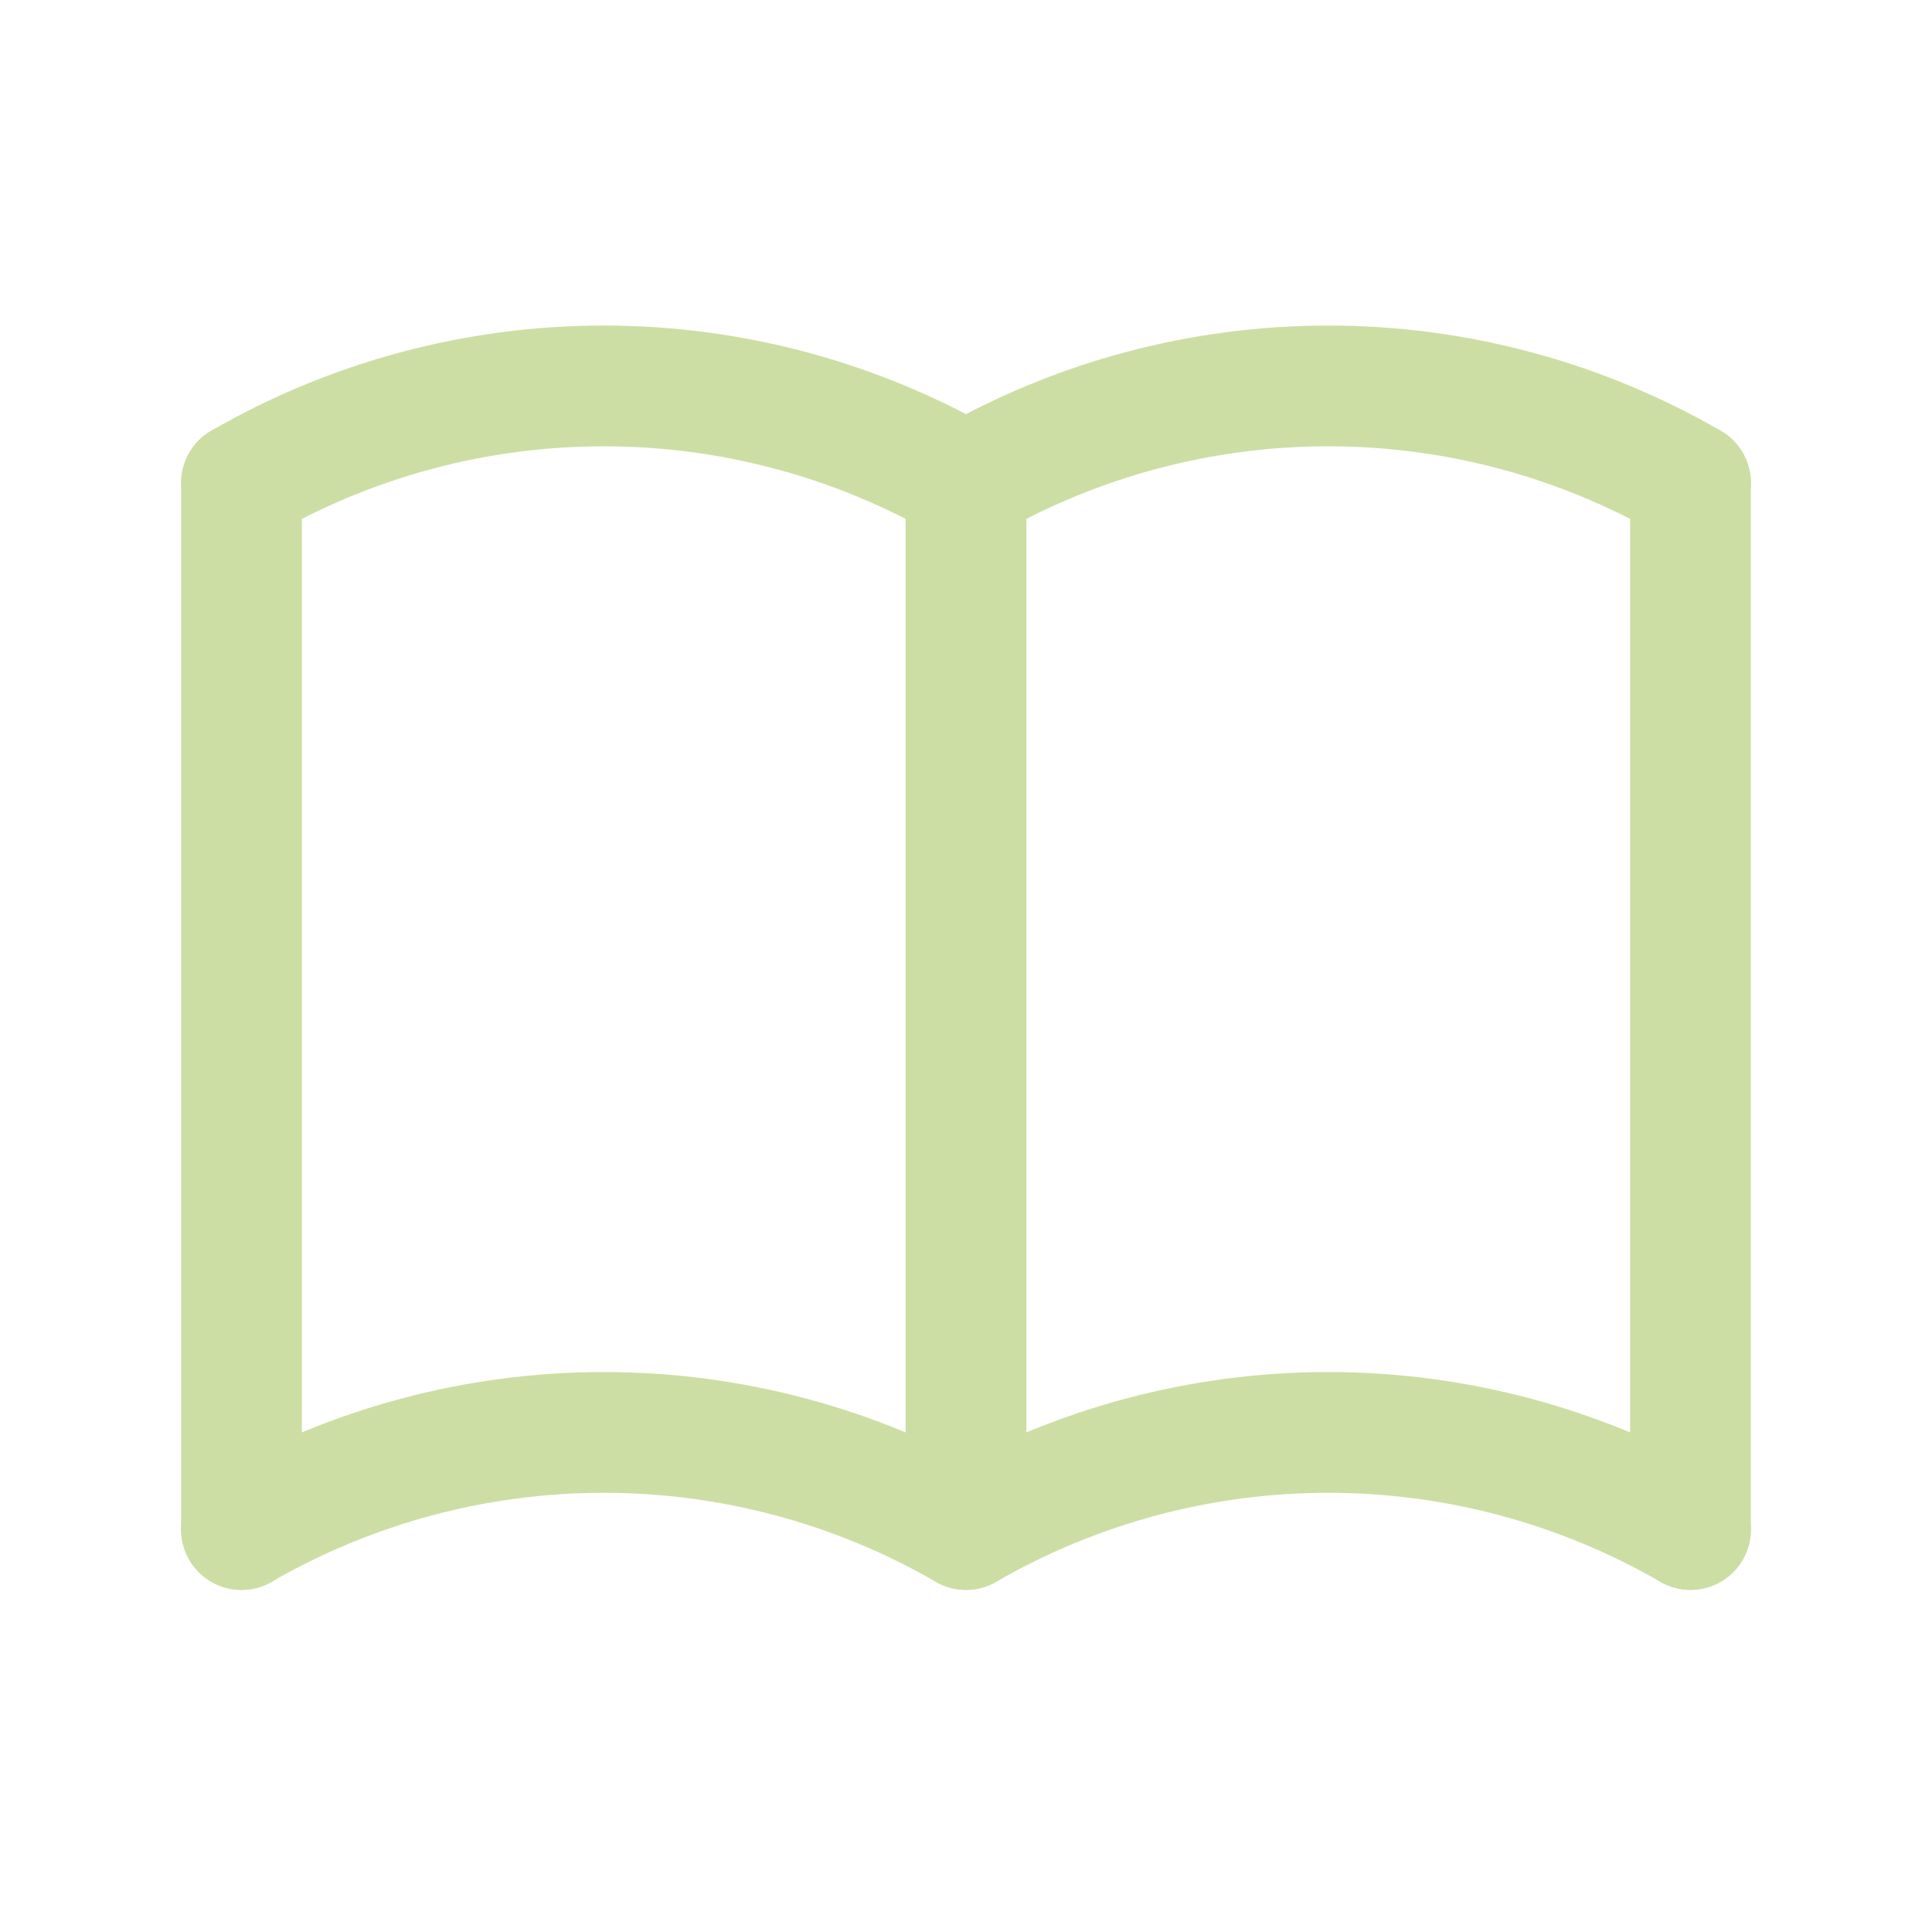
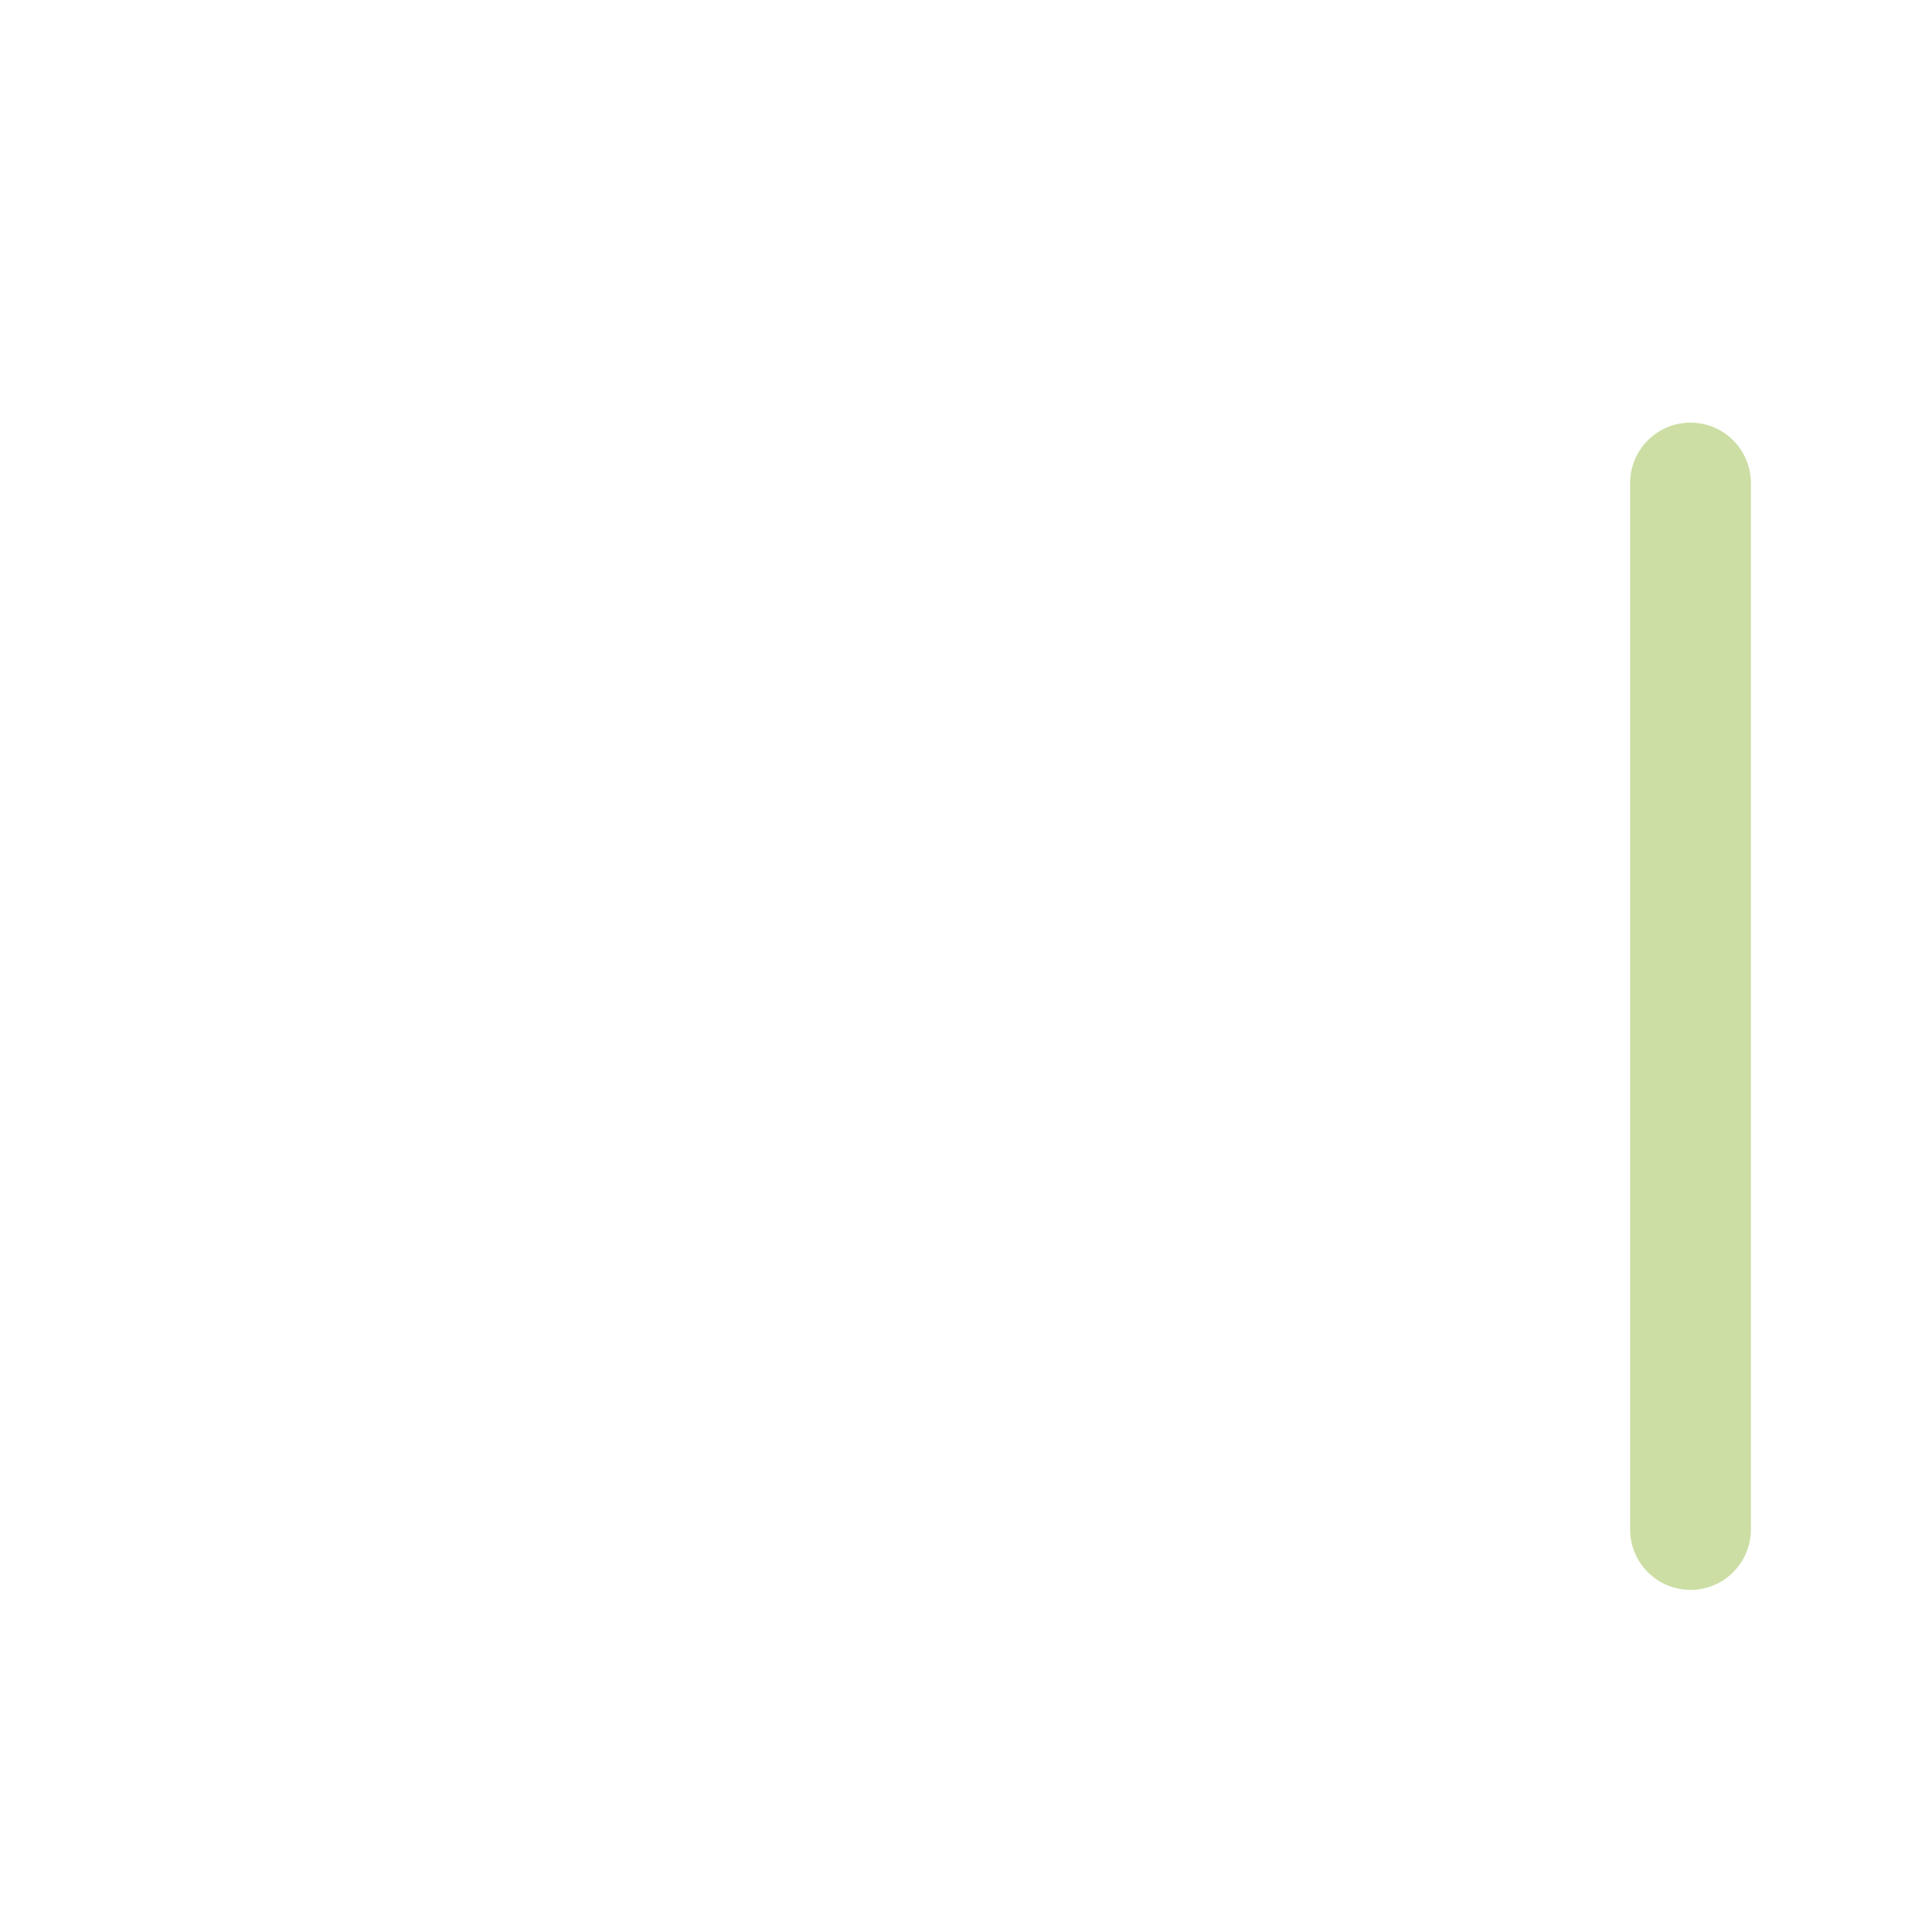
<svg xmlns="http://www.w3.org/2000/svg" width="24" height="24" viewBox="0 0 24 24" fill="none">
-   <path d="M3 19C4.368 18.21 5.92 17.794 7.5 17.794C9.08 17.794 10.632 18.21 12 19C13.368 18.21 14.92 17.794 16.5 17.794C18.08 17.794 19.632 18.21 21 19" stroke="#CCDEA4" stroke-width="1.5" stroke-linecap="round" stroke-linejoin="round" />
-   <path d="M3 6C4.368 5.21 5.92 4.794 7.5 4.794C9.08 4.794 10.632 5.21 12 6C13.368 5.21 14.92 4.794 16.5 4.794C18.08 4.794 19.632 5.21 21 6" stroke="#CCDEA4" stroke-width="1.5" stroke-linecap="round" stroke-linejoin="round" />
-   <path d="M3 6V19" stroke="#CCDEA4" stroke-width="1.5" stroke-linecap="round" stroke-linejoin="round" />
-   <path d="M12 6V19" stroke="#CCDEA4" stroke-width="1.5" stroke-linecap="round" stroke-linejoin="round" />
  <path d="M21 6V19" stroke="#CCDEA4" stroke-width="1.5" stroke-linecap="round" stroke-linejoin="round" />
</svg>